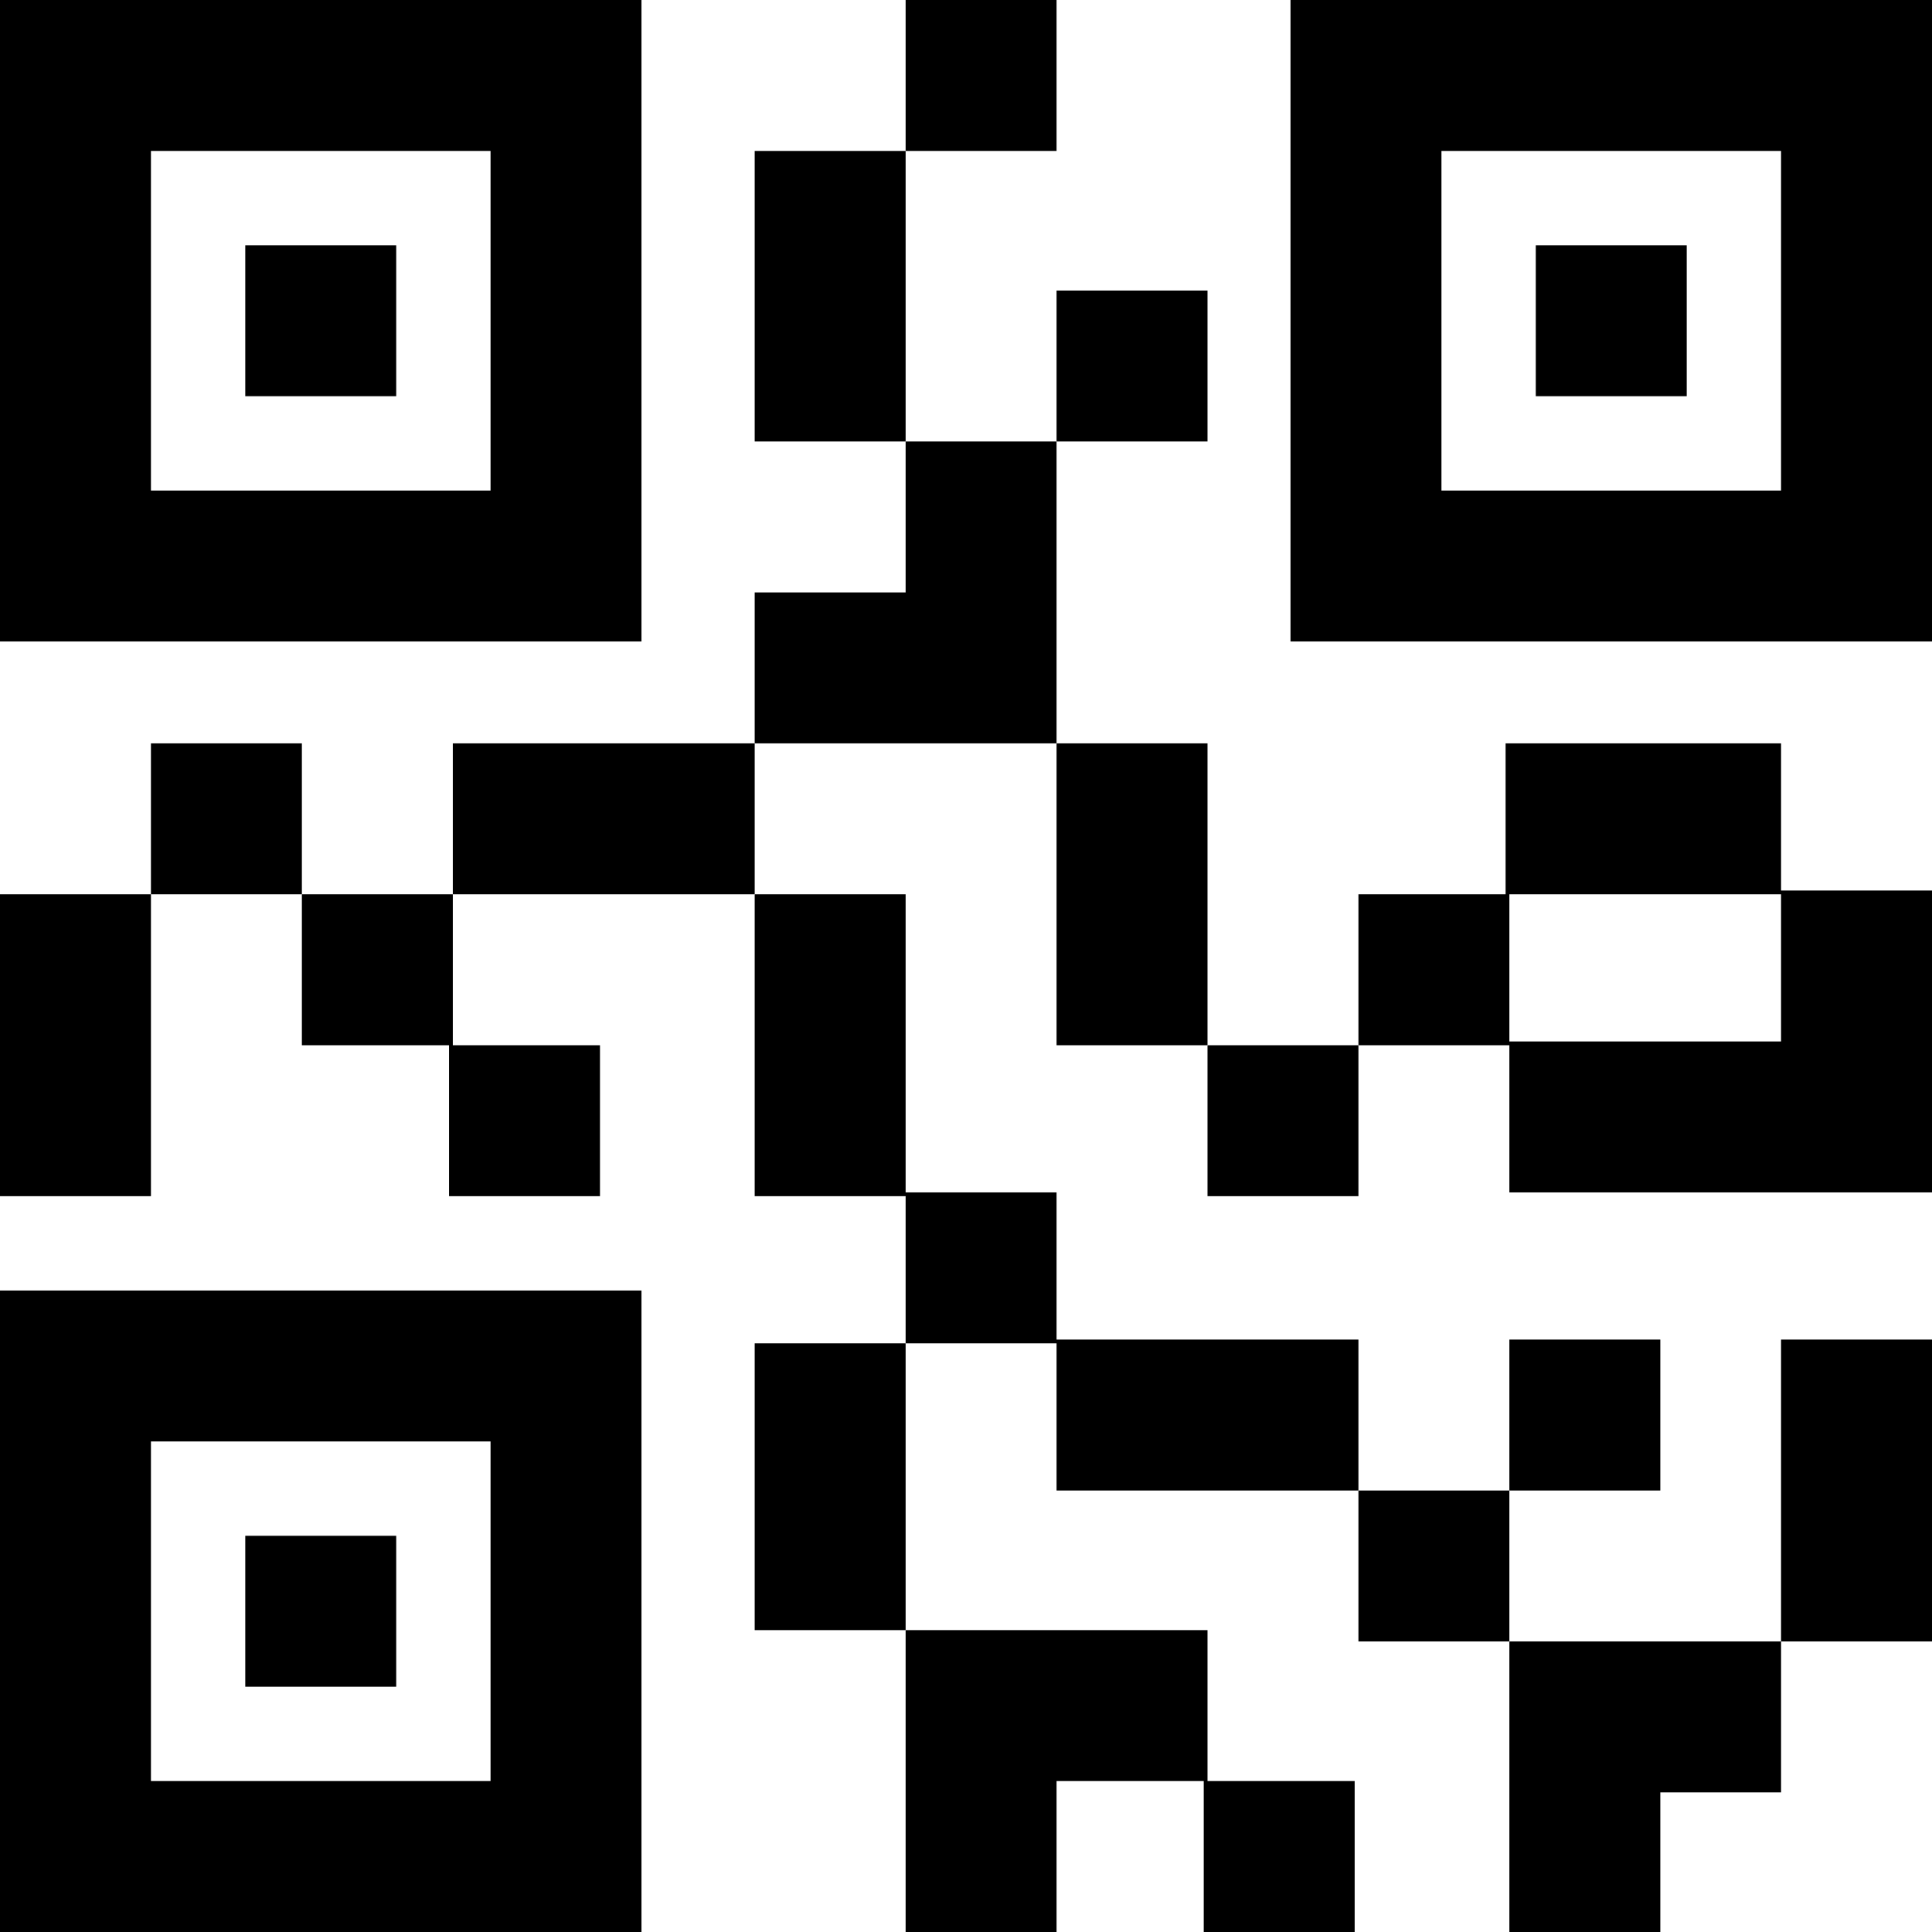
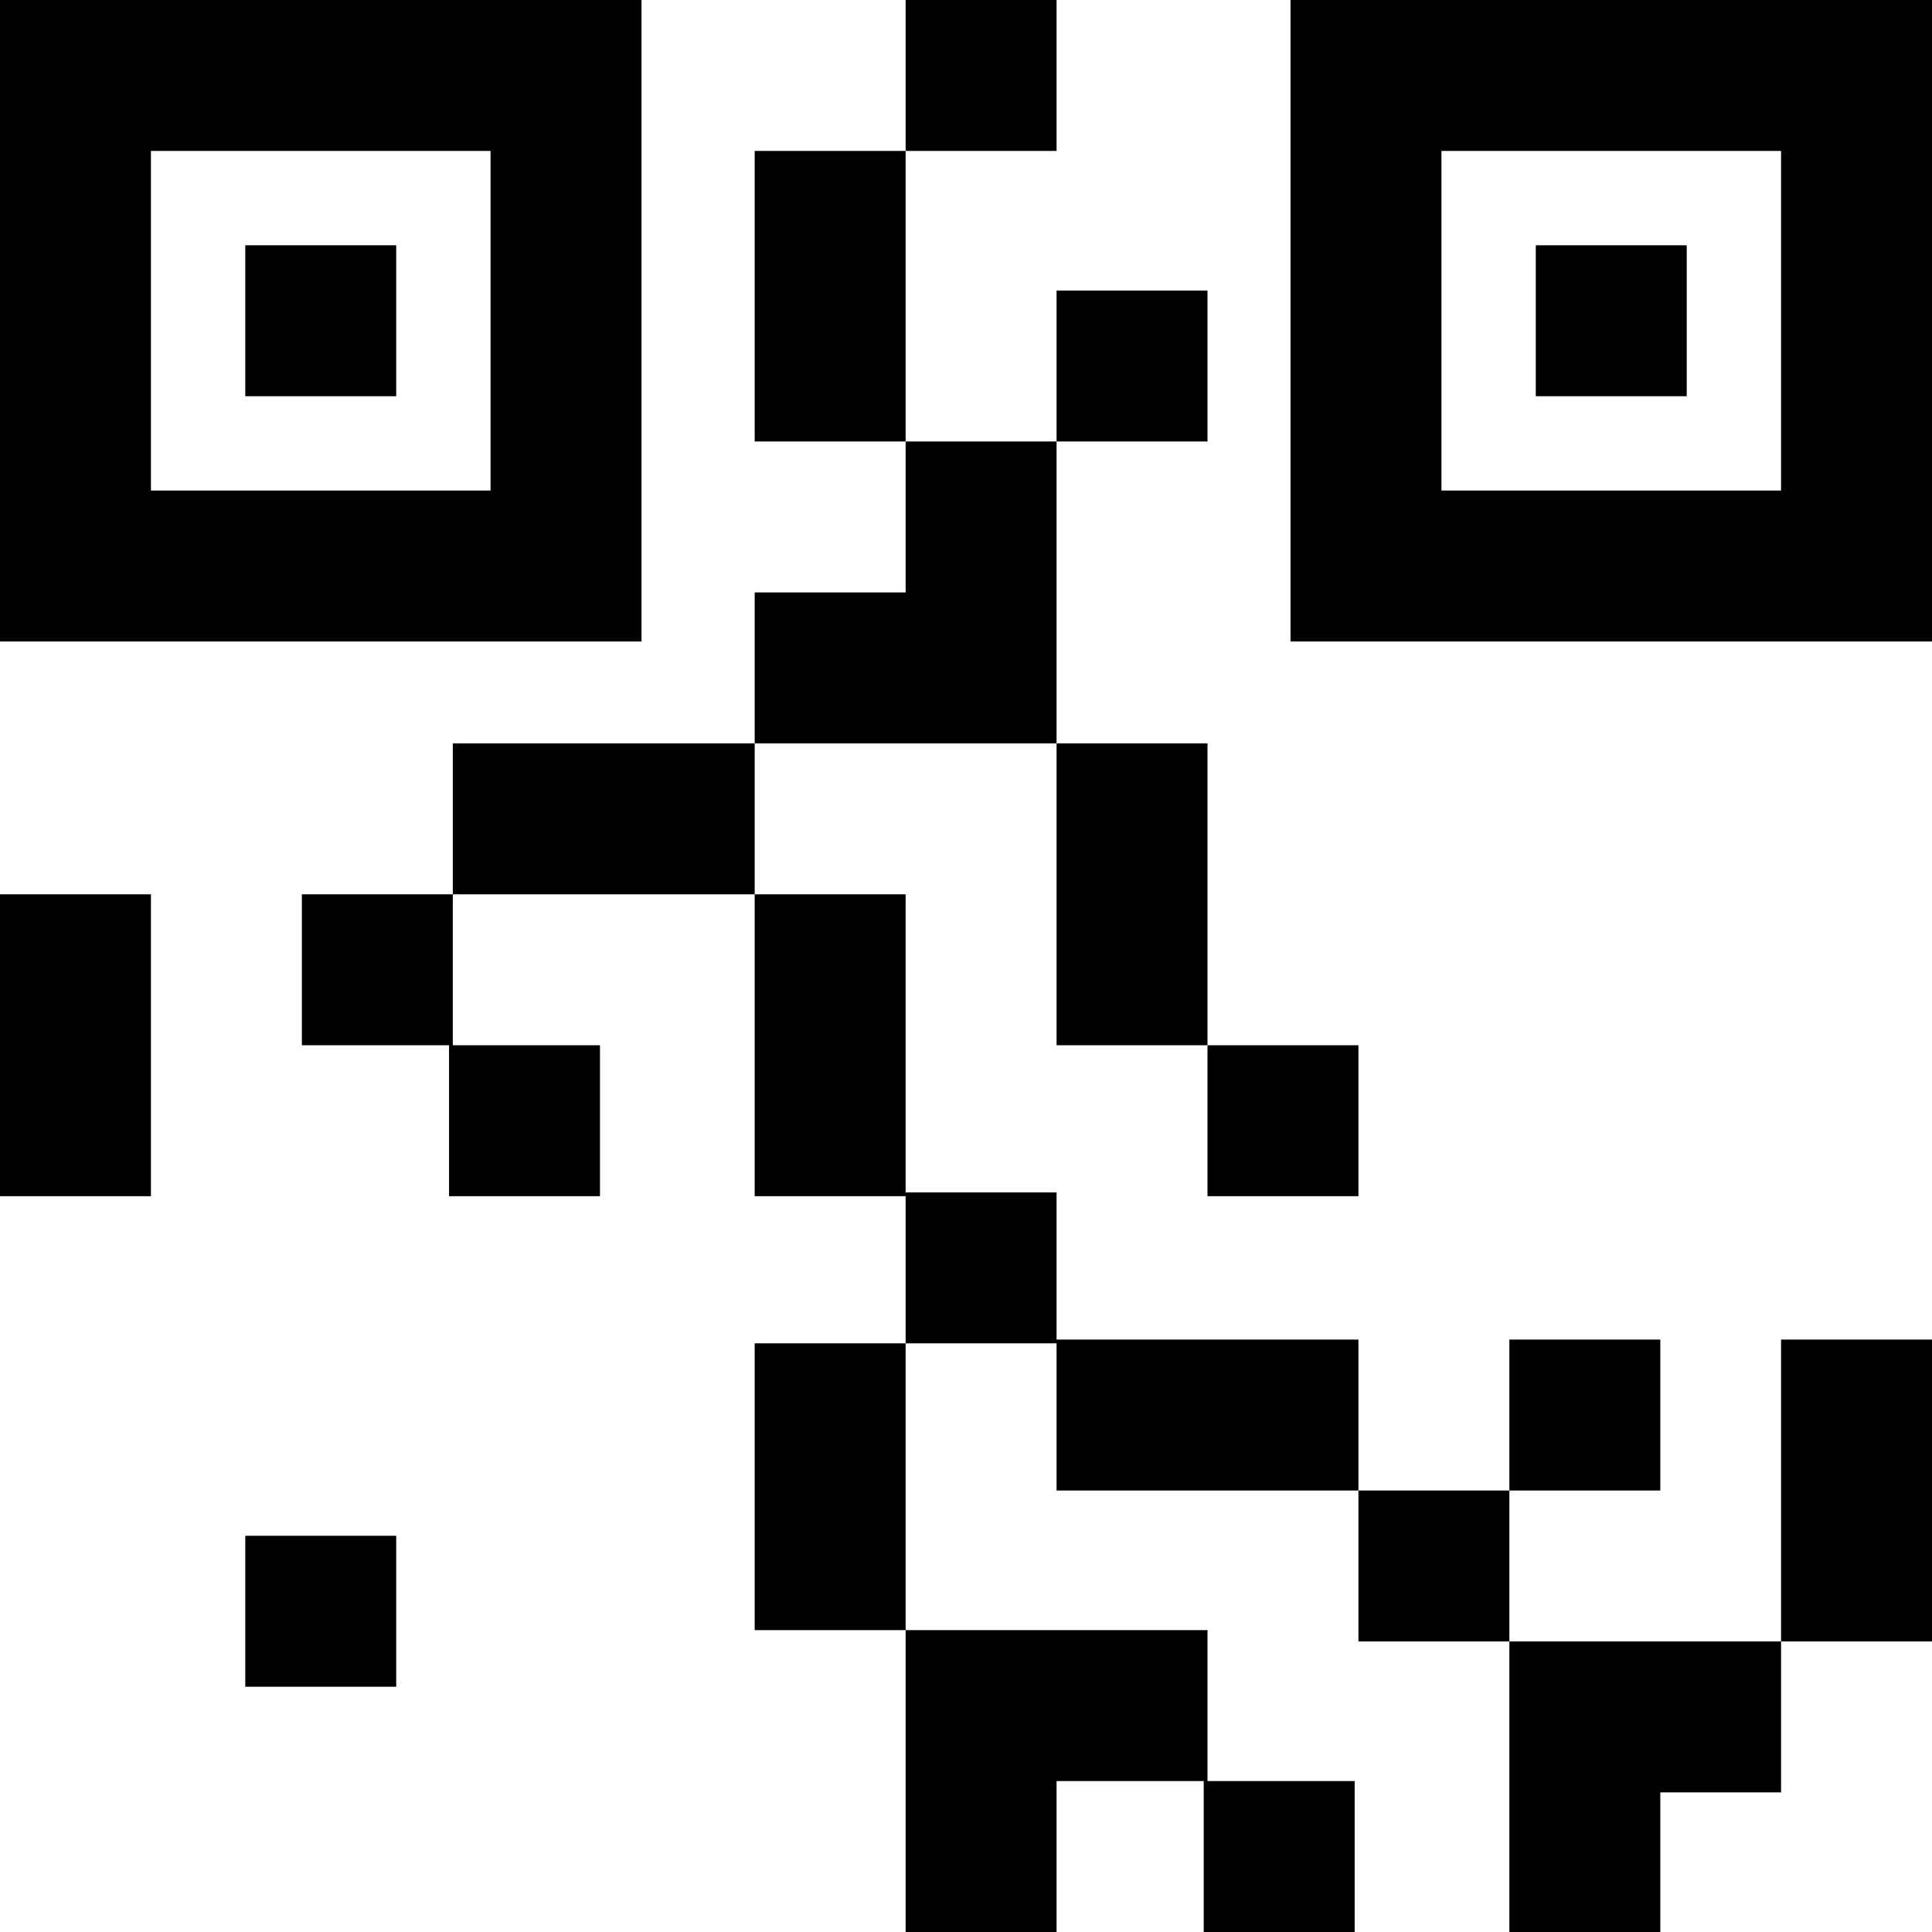
<svg xmlns="http://www.w3.org/2000/svg" version="1.1" id="Capa_1" x="0px" y="0px" viewBox="0 0 512 512" style="enable-background:new 0 0 512 512;" xml:space="preserve">
  <g>
    <g>
      <path d="M0,0v170h170V0H0z M130,130H40V40h90V130z" />
    </g>
  </g>
  <g>
    <g>
      <rect x="65" y="65" width="40" height="40" />
    </g>
  </g>
  <g>
    <g>
      <path d="M342,0v170h170V0H342z M472,130h-90V40h90V130z" />
    </g>
  </g>
  <g>
    <g>
      <rect x="407" y="65" width="40" height="40" />
    </g>
  </g>
  <g>
    <g>
-       <path d="M0,342v170h170V342H0z M130,472H40v-90h90V472z" />
-     </g>
+       </g>
  </g>
  <g>
    <g>
      <rect x="65" y="407" width="40" height="40" />
    </g>
  </g>
  <g>
    <g>
-       <rect x="40" y="197" width="40" height="40" />
-     </g>
+       </g>
  </g>
  <g>
    <g>
      <polygon points="120,277 120,237 80,237 80,277 119,277 119,317 159,317 159,277   " />
    </g>
  </g>
  <g>
    <g>
      <rect x="280" y="77" width="40" height="40" />
    </g>
  </g>
  <g>
    <g>
      <rect x="200" y="40" width="40" height="77" />
    </g>
  </g>
  <g>
    <g>
      <rect x="240" width="40" height="40" />
    </g>
  </g>
  <g>
    <g>
      <polygon points="240,117 240,157 200,157 200,197 280,197 280,117   " />
    </g>
  </g>
  <g>
    <g>
      <polygon points="280,355 280,316 240,316 240,237 200,237 200,317 240,317 240,356 280,356 280,395 360,395 360,355   " />
    </g>
  </g>
  <g>
    <g>
      <rect x="280" y="197" width="40" height="80" />
    </g>
  </g>
  <g>
    <g>
-       <path d="M472,236v-39h-73v40h-39v40h40v39h112v-80H472z M472,276h-72v-39h72V276z" />
-     </g>
+       </g>
  </g>
  <g>
    <g>
      <rect x="472" y="355" width="40" height="80" />
    </g>
  </g>
  <g>
    <g>
      <rect x="320" y="277" width="40" height="40" />
    </g>
  </g>
  <g>
    <g>
      <rect x="360" y="395" width="40" height="40" />
    </g>
  </g>
  <g>
    <g>
      <rect x="400" y="355" width="40" height="40" />
    </g>
  </g>
  <g>
    <g>
      <polygon points="400,435 400,512 440,512 440,475 472,475 472,435   " />
    </g>
  </g>
  <g>
    <g>
      <rect x="200" y="356" width="40" height="76" />
    </g>
  </g>
  <g>
    <g>
      <polygon points="320,472 320,432 240,432 240,512 280,512 280,472 319,472 319,512 359,512 359,472   " />
    </g>
  </g>
  <g>
    <g>
      <rect x="120" y="197" width="80" height="40" />
    </g>
  </g>
  <g>
    <g>
      <rect y="237" width="40" height="80" />
    </g>
  </g>
  <g>
</g>
  <g>
</g>
  <g>
</g>
  <g>
</g>
  <g>
</g>
  <g>
</g>
  <g>
</g>
  <g>
</g>
  <g>
</g>
  <g>
</g>
  <g>
</g>
  <g>
</g>
  <g>
</g>
  <g>
</g>
  <g>
</g>
</svg>